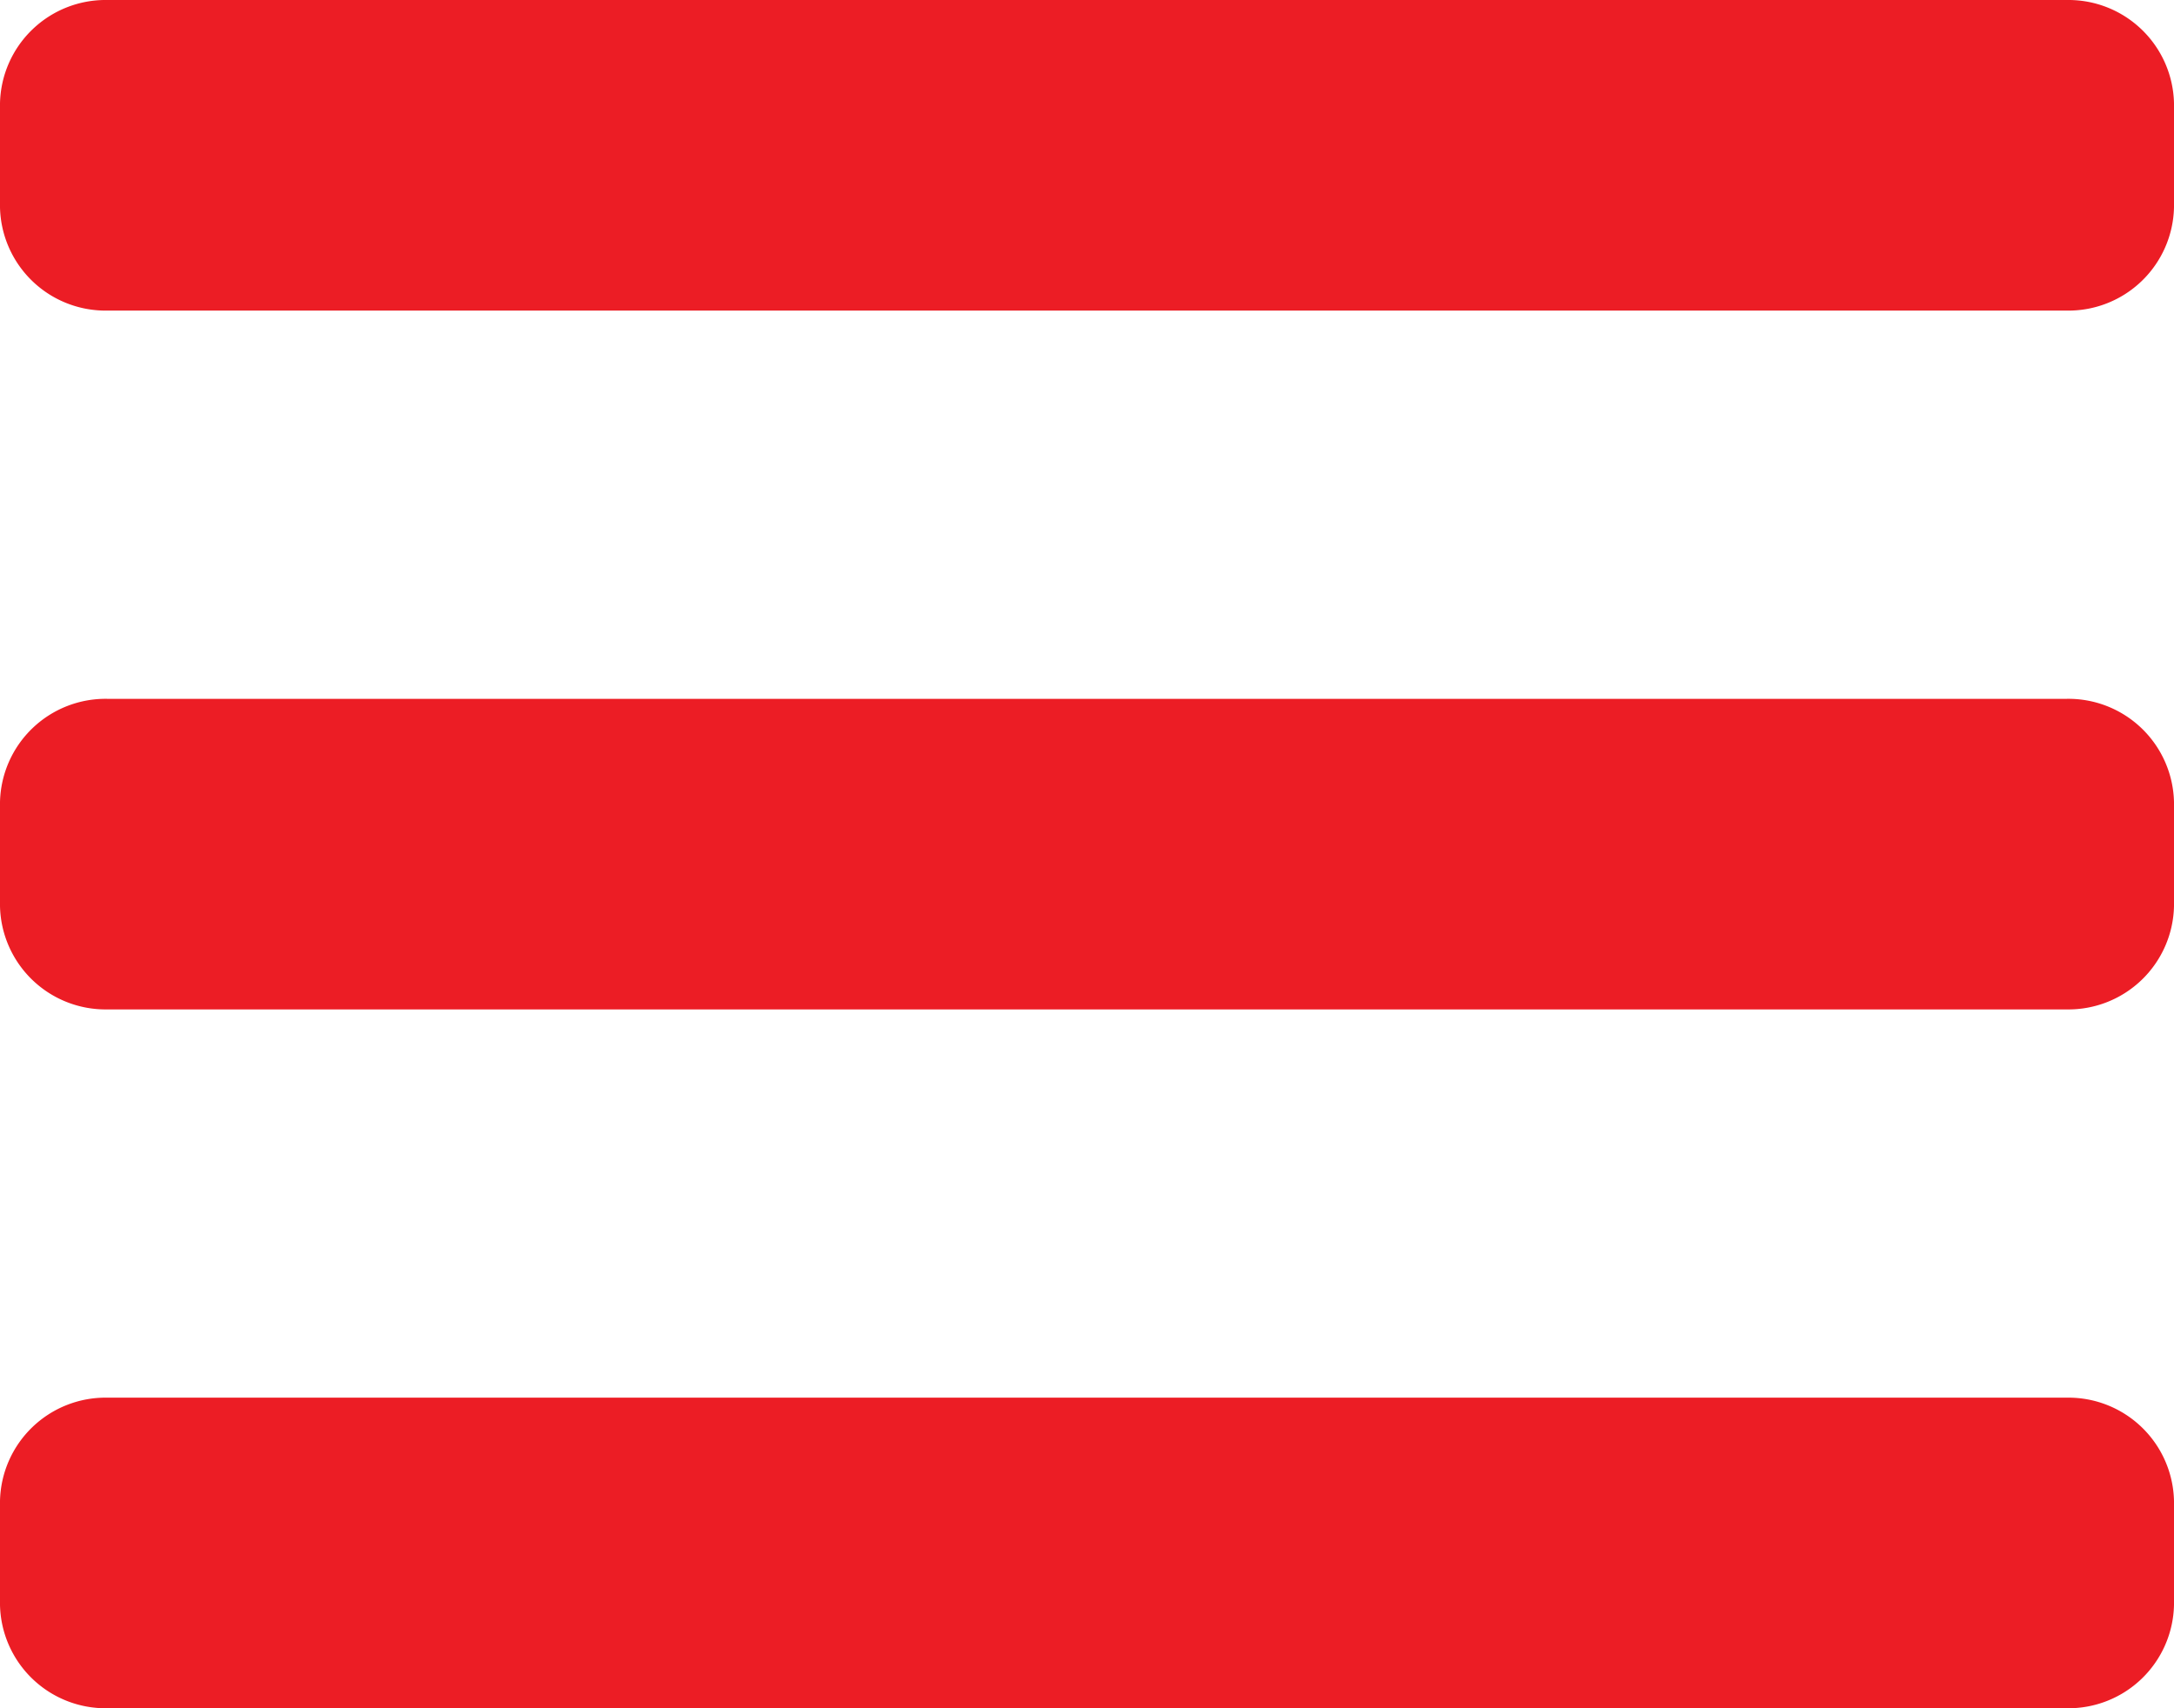
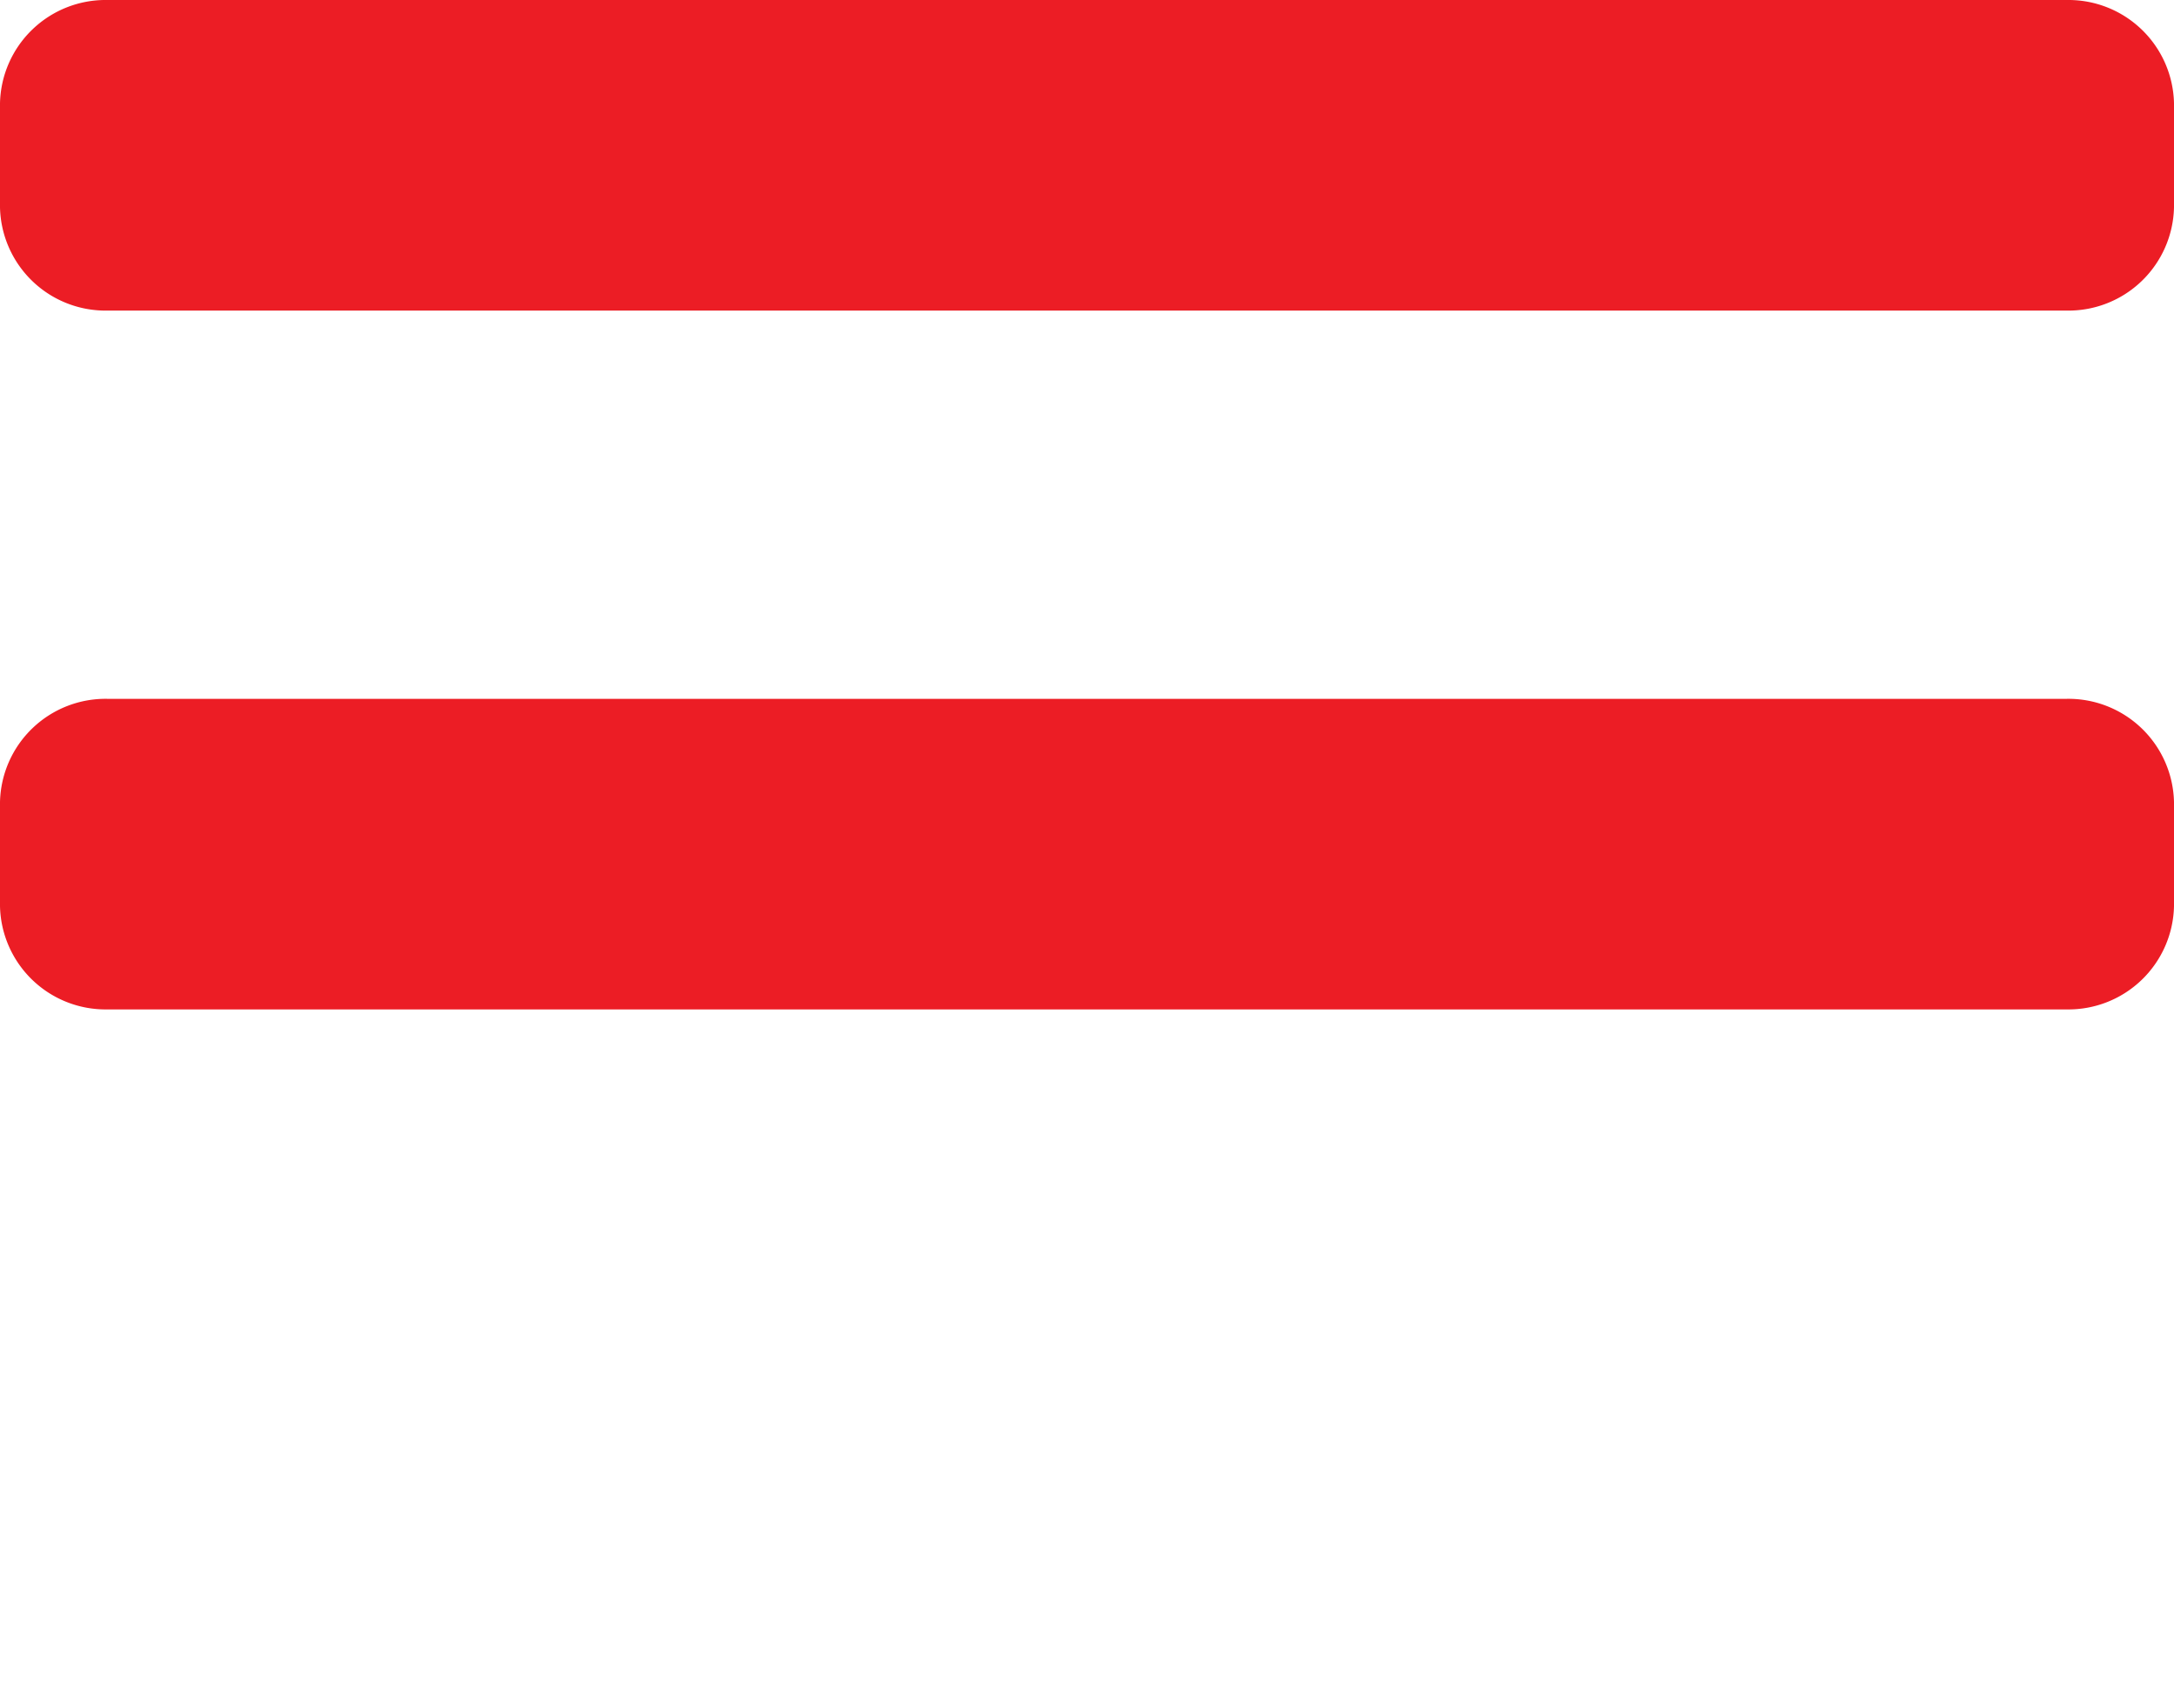
<svg xmlns="http://www.w3.org/2000/svg" width="28" height="22" viewBox="0 0 28 22">
  <defs>
    <style>.a{fill:#ec1d25;}</style>
  </defs>
  <g transform="translate(0 0)">
-     <path class="a" d="M1.38,18A1.36,1.36,0,0,0,0,19.33v1.34A1.36,1.36,0,0,0,1.38,22H26.62A1.36,1.36,0,0,0,28,20.67V19.33A1.36,1.36,0,0,0,26.62,18Z" />
    <path class="a" d="M1.38,9A1.36,1.36,0,0,0,0,10.33v1.34A1.36,1.36,0,0,0,1.38,13H26.62A1.36,1.36,0,0,0,28,11.67V10.33A1.36,1.36,0,0,0,26.62,9Z" />
    <path class="a" d="M1.38,0A1.36,1.36,0,0,0,0,1.33V2.67A1.36,1.36,0,0,0,1.38,4H26.62A1.36,1.36,0,0,0,28,2.67V1.33A1.36,1.36,0,0,0,26.62,0Z" />
  </g>
</svg>